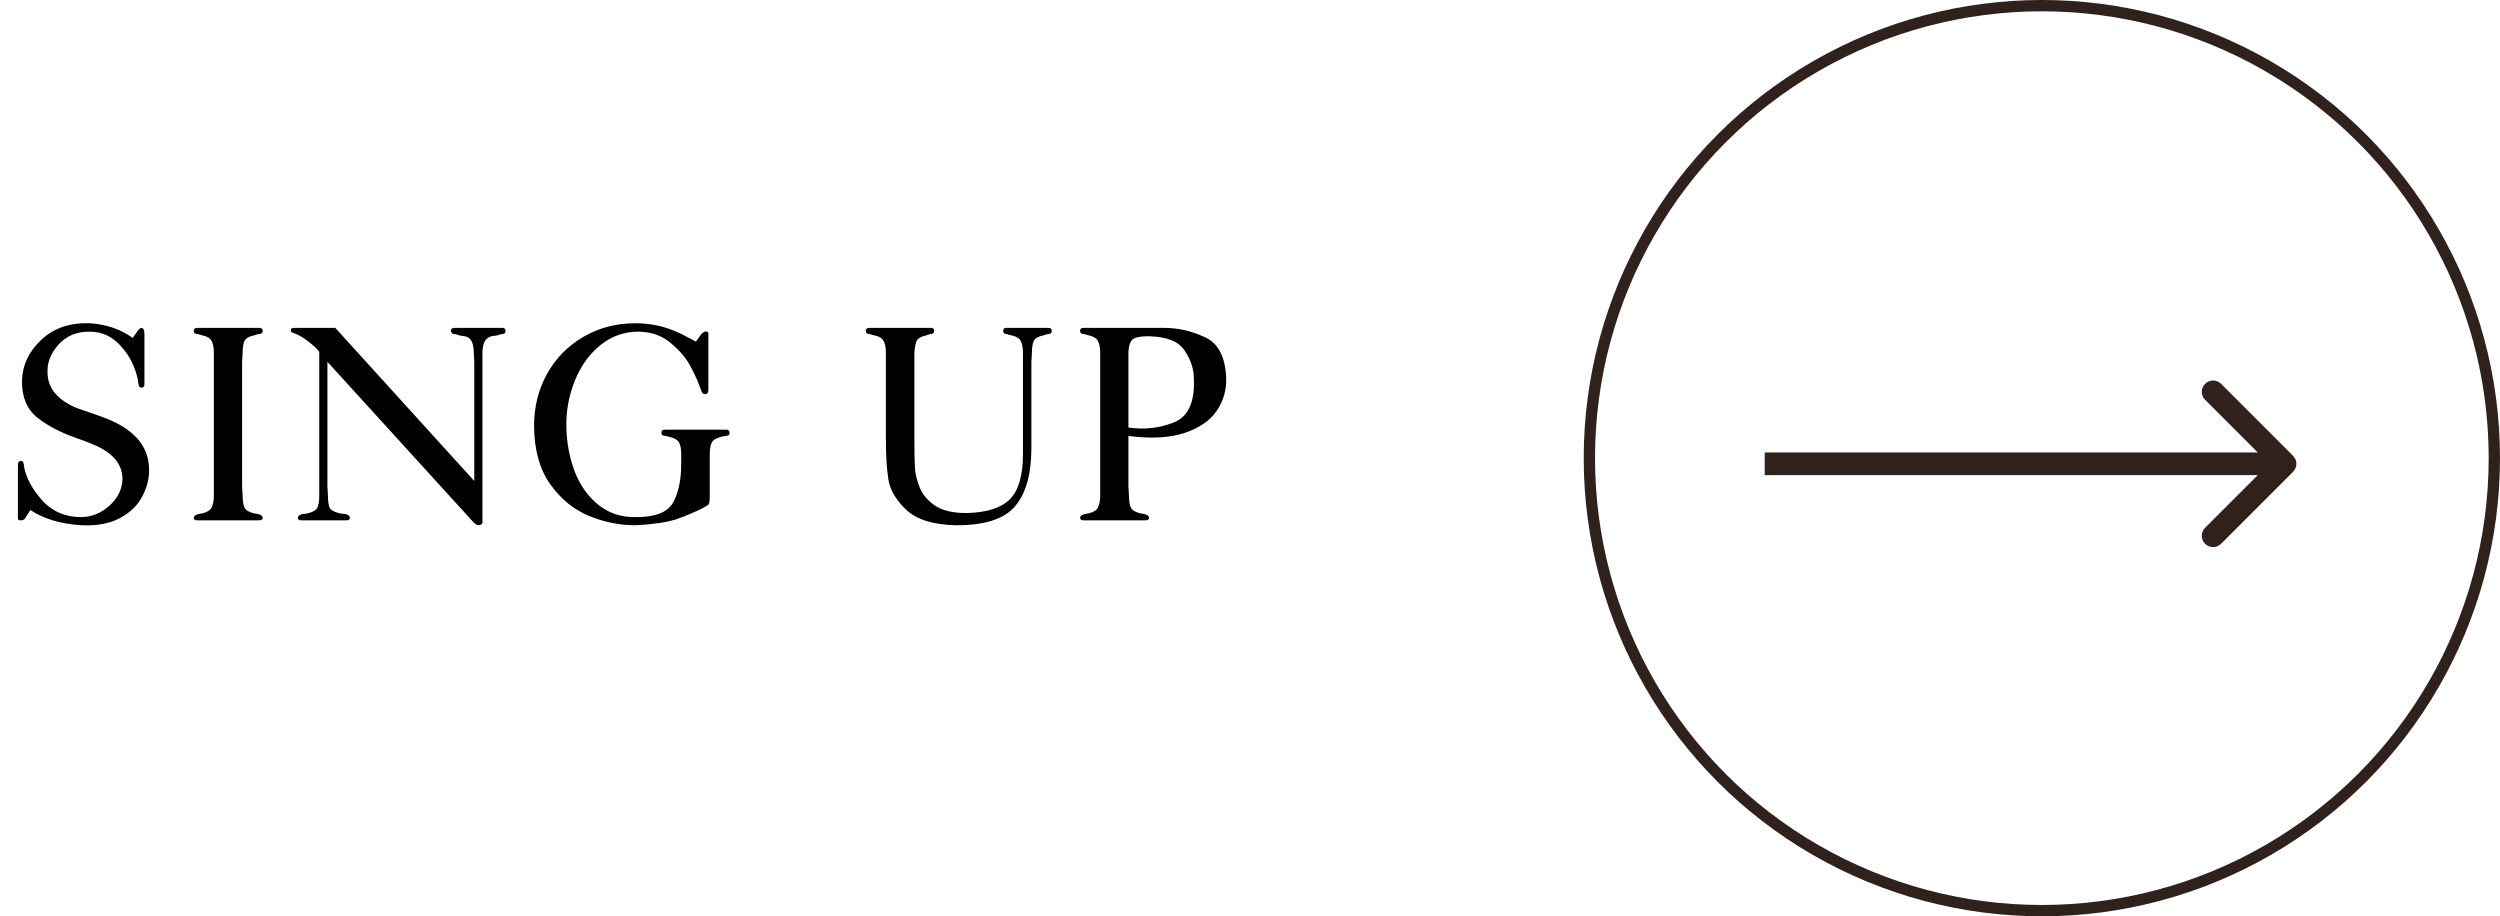
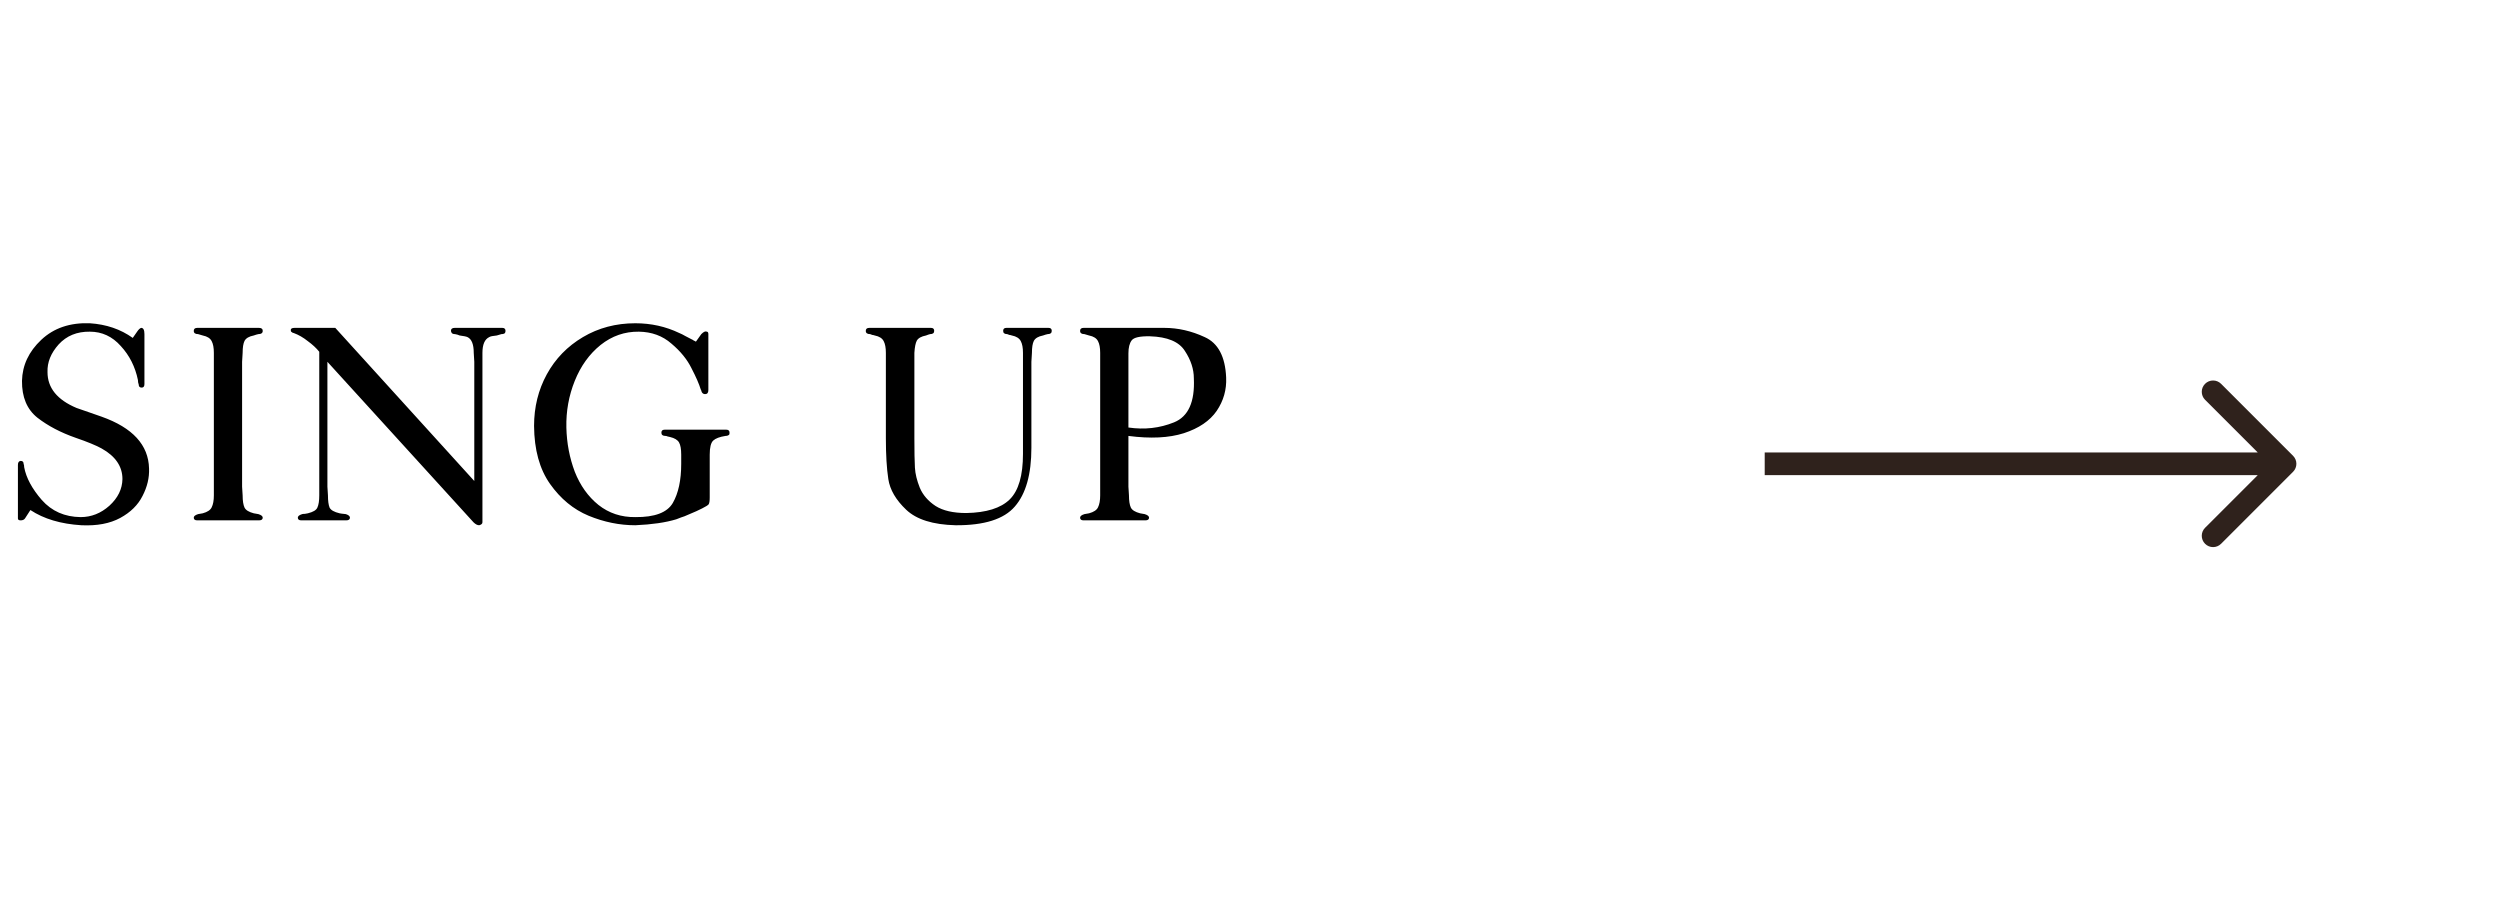
<svg xmlns="http://www.w3.org/2000/svg" width="221" height="81" viewBox="0 0 221 81" fill="none">
  <path d="M202.707 41.707C203.098 41.317 203.098 40.683 202.707 40.293L196.343 33.929C195.953 33.538 195.319 33.538 194.929 33.929C194.538 34.319 194.538 34.953 194.929 35.343L200.586 41L194.929 46.657C194.538 47.047 194.538 47.681 194.929 48.071C195.319 48.462 195.953 48.462 196.343 48.071L202.707 41.707ZM156 42H202V40H156V42Z" fill="#2F221C" />
-   <circle cx="180.5" cy="40.5" r="40" stroke="#2F221C" />
  <path d="M12.768 29.536V33.952C12.768 34.16 12.688 34.264 12.528 34.264C12.352 34.264 12.264 34.176 12.264 34C12.216 33.872 12.192 33.736 12.192 33.592C11.952 32.424 11.448 31.424 10.68 30.592C9.928 29.744 9.016 29.32 7.944 29.32C6.808 29.304 5.888 29.68 5.184 30.448C4.496 31.216 4.168 32.032 4.2 32.896C4.2 34.288 5.056 35.344 6.768 36.064C7.024 36.16 7.416 36.296 7.944 36.472C8.472 36.648 8.816 36.768 8.976 36.832C11.728 37.808 13.128 39.336 13.176 41.416C13.208 42.232 13.016 43.04 12.6 43.84C12.2 44.64 11.544 45.288 10.632 45.784C9.72 46.28 8.576 46.496 7.2 46.432C5.376 46.32 3.872 45.872 2.688 45.088L2.208 45.832C2.128 45.944 2 46 1.824 46C1.664 46 1.584 45.944 1.584 45.832V41.104C1.584 40.88 1.664 40.76 1.824 40.744C2 40.744 2.088 40.832 2.088 41.008C2.12 41.072 2.136 41.168 2.136 41.296C2.312 42.24 2.832 43.208 3.696 44.2C4.576 45.192 5.72 45.696 7.128 45.712C8.072 45.712 8.92 45.376 9.672 44.704C10.424 44.016 10.808 43.232 10.824 42.352C10.824 41.232 10.208 40.328 8.976 39.64C8.48 39.368 7.72 39.056 6.696 38.704C5.368 38.24 4.24 37.648 3.312 36.928C2.384 36.192 1.928 35.104 1.944 33.664C1.976 32.288 2.544 31.08 3.648 30.04C4.752 29 6.184 28.512 7.944 28.576C9.4 28.672 10.664 29.104 11.736 29.872L12.12 29.32C12.248 29.128 12.368 29.016 12.48 28.984C12.672 28.984 12.768 29.168 12.768 29.536ZM20.153 46H17.441C17.233 46 17.129 45.92 17.129 45.76C17.129 45.632 17.257 45.528 17.513 45.448C17.769 45.4 17.905 45.376 17.921 45.376C18.337 45.264 18.601 45.088 18.713 44.848C18.841 44.592 18.905 44.24 18.905 43.792V43.024V31.984V31.192C18.905 30.744 18.841 30.4 18.713 30.16C18.585 29.904 18.321 29.736 17.921 29.656C17.697 29.592 17.561 29.552 17.513 29.536C17.257 29.536 17.129 29.44 17.129 29.248C17.129 29.072 17.233 28.984 17.441 28.984H22.889C23.113 28.984 23.225 29.072 23.225 29.248C23.225 29.44 23.097 29.536 22.841 29.536C22.777 29.552 22.713 29.568 22.649 29.584C22.601 29.6 22.529 29.624 22.433 29.656C22.017 29.736 21.745 29.896 21.617 30.136C21.505 30.36 21.449 30.712 21.449 31.192L21.401 31.984V43.024L21.449 43.792C21.449 44.272 21.505 44.632 21.617 44.872C21.729 45.096 22.001 45.264 22.433 45.376C22.449 45.376 22.585 45.4 22.841 45.448C23.097 45.528 23.225 45.632 23.225 45.76C23.225 45.92 23.113 46 22.889 46H20.153ZM29.639 28.984L41.927 42.52V31.984L41.879 31.192C41.879 30.44 41.695 29.976 41.327 29.8C41.231 29.752 40.999 29.704 40.631 29.656C40.567 29.624 40.503 29.6 40.439 29.584C40.375 29.568 40.303 29.552 40.223 29.536C40.095 29.536 39.999 29.504 39.935 29.44C39.887 29.344 39.863 29.28 39.863 29.248C39.863 29.072 39.975 28.984 40.199 28.984H44.399C44.591 28.984 44.687 29.072 44.687 29.248C44.687 29.312 44.671 29.376 44.639 29.44C44.575 29.504 44.471 29.536 44.327 29.536C44.103 29.6 43.967 29.64 43.919 29.656C43.567 29.688 43.343 29.736 43.247 29.8C42.847 29.992 42.647 30.456 42.647 31.192V31.984V43.552V46.168C42.647 46.296 42.551 46.384 42.359 46.432C42.199 46.432 42.031 46.344 41.855 46.168L28.943 31.984V43.024L28.991 43.792C28.991 44.272 29.039 44.632 29.135 44.872C29.247 45.096 29.543 45.264 30.023 45.376C30.071 45.392 30.255 45.416 30.575 45.448C30.815 45.528 30.935 45.632 30.935 45.76C30.935 45.92 30.823 46 30.599 46H26.639C26.431 46 26.327 45.92 26.327 45.76C26.327 45.632 26.455 45.528 26.711 45.448C26.775 45.432 26.855 45.424 26.951 45.424C27.047 45.408 27.135 45.392 27.215 45.376C27.679 45.264 27.959 45.096 28.055 44.872C28.167 44.632 28.223 44.272 28.223 43.792V43.024V31.096C27.967 30.776 27.631 30.464 27.215 30.16C26.815 29.84 26.399 29.6 25.967 29.44C25.903 29.44 25.839 29.408 25.775 29.344C25.727 29.328 25.703 29.272 25.703 29.176C25.703 29.048 25.815 28.984 26.039 28.984H29.639ZM62.619 29.536V34.48C62.619 34.72 62.523 34.84 62.331 34.84C62.203 34.84 62.107 34.784 62.043 34.672C62.027 34.624 62.011 34.584 61.995 34.552C61.995 34.504 61.979 34.464 61.947 34.432C61.803 33.952 61.531 33.328 61.131 32.56C60.747 31.776 60.155 31.048 59.355 30.376C58.571 29.688 57.611 29.336 56.475 29.32C55.227 29.304 54.099 29.696 53.091 30.496C52.099 31.296 51.339 32.352 50.811 33.664C50.283 34.976 50.035 36.352 50.067 37.792C50.099 39.168 50.347 40.472 50.811 41.704C51.291 42.92 51.987 43.896 52.899 44.632C53.827 45.368 54.915 45.728 56.163 45.712C57.875 45.728 58.979 45.312 59.475 44.464C59.971 43.6 60.219 42.448 60.219 41.008V40.192C60.219 39.696 60.155 39.336 60.027 39.112C59.899 38.888 59.635 38.728 59.235 38.632C59.171 38.616 59.099 38.6 59.019 38.584C58.955 38.552 58.891 38.536 58.827 38.536C58.587 38.536 58.467 38.44 58.467 38.248C58.467 38.072 58.563 37.984 58.755 37.984H64.203C64.395 37.984 64.491 38.072 64.491 38.248C64.491 38.312 64.483 38.368 64.467 38.416C64.387 38.496 64.275 38.536 64.131 38.536C63.619 38.616 63.259 38.752 63.051 38.944C62.843 39.136 62.739 39.552 62.739 40.192V43.984C62.739 44.288 62.707 44.488 62.643 44.584C62.579 44.664 62.387 44.784 62.067 44.944C61.683 45.136 61.387 45.272 61.179 45.352C60.891 45.48 60.667 45.576 60.507 45.64C60.347 45.688 60.107 45.776 59.787 45.904C58.843 46.192 57.635 46.368 56.163 46.432C54.771 46.432 53.395 46.152 52.035 45.592C50.691 45.032 49.555 44.096 48.627 42.784C47.699 41.472 47.227 39.76 47.211 37.648C47.211 35.984 47.587 34.464 48.339 33.088C49.091 31.712 50.155 30.616 51.531 29.8C52.907 28.984 54.451 28.576 56.163 28.576C57.555 28.576 58.851 28.864 60.051 29.44C60.211 29.504 60.387 29.592 60.579 29.704C60.787 29.816 60.987 29.92 61.179 30.016C61.227 30.032 61.267 30.056 61.299 30.088C61.331 30.104 61.363 30.12 61.395 30.136C61.443 30.152 61.483 30.176 61.515 30.208L61.995 29.536C62.203 29.328 62.363 29.256 62.475 29.32C62.571 29.32 62.619 29.392 62.619 29.536ZM78.311 38.752V31.984V31.192C78.311 30.744 78.247 30.4 78.119 30.16C77.991 29.904 77.727 29.736 77.327 29.656C77.231 29.624 77.159 29.608 77.111 29.608C77.079 29.592 77.015 29.568 76.919 29.536C76.663 29.536 76.535 29.44 76.535 29.248C76.535 29.072 76.639 28.984 76.847 28.984H82.295C82.487 28.984 82.583 29.072 82.583 29.248C82.583 29.44 82.463 29.536 82.223 29.536C82.191 29.552 82.135 29.568 82.055 29.584C81.991 29.6 81.927 29.624 81.863 29.656C81.447 29.736 81.175 29.888 81.047 30.112C80.935 30.32 80.863 30.68 80.831 31.192V31.984V38.752C80.831 39.92 80.847 40.784 80.879 41.344C80.911 41.888 81.055 42.48 81.311 43.12C81.583 43.76 82.047 44.296 82.703 44.728C83.359 45.144 84.263 45.352 85.415 45.352C87.191 45.32 88.471 44.92 89.255 44.152C90.039 43.384 90.431 42.04 90.431 40.12V31.984V31.192C90.431 30.744 90.367 30.4 90.239 30.16C90.111 29.904 89.847 29.736 89.447 29.656C89.351 29.624 89.279 29.608 89.231 29.608C89.199 29.592 89.135 29.568 89.039 29.536C88.799 29.536 88.679 29.44 88.679 29.248C88.679 29.072 88.775 28.984 88.967 28.984H92.687C92.879 28.984 92.975 29.072 92.975 29.248C92.975 29.44 92.855 29.536 92.615 29.536C92.551 29.552 92.487 29.568 92.423 29.584C92.375 29.6 92.303 29.624 92.207 29.656C91.791 29.736 91.519 29.896 91.391 30.136C91.279 30.36 91.223 30.712 91.223 31.192L91.175 31.984V39.592C91.175 41.928 90.687 43.656 89.711 44.776C88.751 45.896 87.007 46.448 84.479 46.432C82.479 46.384 81.023 45.928 80.111 45.064C79.199 44.2 78.671 43.296 78.527 42.352C78.383 41.408 78.311 40.208 78.311 38.752ZM99.752 38.536V43.024L99.8 43.792C99.8 44.272 99.856 44.632 99.968 44.872C100.08 45.096 100.352 45.264 100.784 45.376C100.8 45.376 100.936 45.4 101.192 45.448C101.448 45.528 101.576 45.632 101.576 45.76C101.576 45.92 101.464 46 101.24 46H95.792C95.584 46 95.48 45.92 95.48 45.76C95.48 45.632 95.608 45.528 95.864 45.448C96.12 45.4 96.256 45.376 96.272 45.376C96.688 45.264 96.952 45.088 97.064 44.848C97.192 44.592 97.256 44.24 97.256 43.792V43.024V31.984V31.192C97.256 30.744 97.192 30.4 97.064 30.16C96.936 29.904 96.672 29.736 96.272 29.656C96.048 29.592 95.912 29.552 95.864 29.536C95.608 29.536 95.48 29.44 95.48 29.248C95.48 29.072 95.584 28.984 95.792 28.984H102.92C104.136 28.984 105.328 29.256 106.496 29.8C107.68 30.328 108.312 31.52 108.392 33.376C108.44 34.448 108.16 35.432 107.552 36.328C106.944 37.208 105.976 37.864 104.648 38.296C103.336 38.712 101.704 38.792 99.752 38.536ZM99.752 37.792C101.176 38 102.52 37.848 103.784 37.336C105.048 36.824 105.632 35.528 105.536 33.448C105.536 32.632 105.272 31.824 104.744 31.024C104.232 30.208 103.2 29.776 101.648 29.728C100.768 29.712 100.232 29.832 100.04 30.088C99.848 30.344 99.752 30.728 99.752 31.24V37.792Z" fill="black" />
</svg>